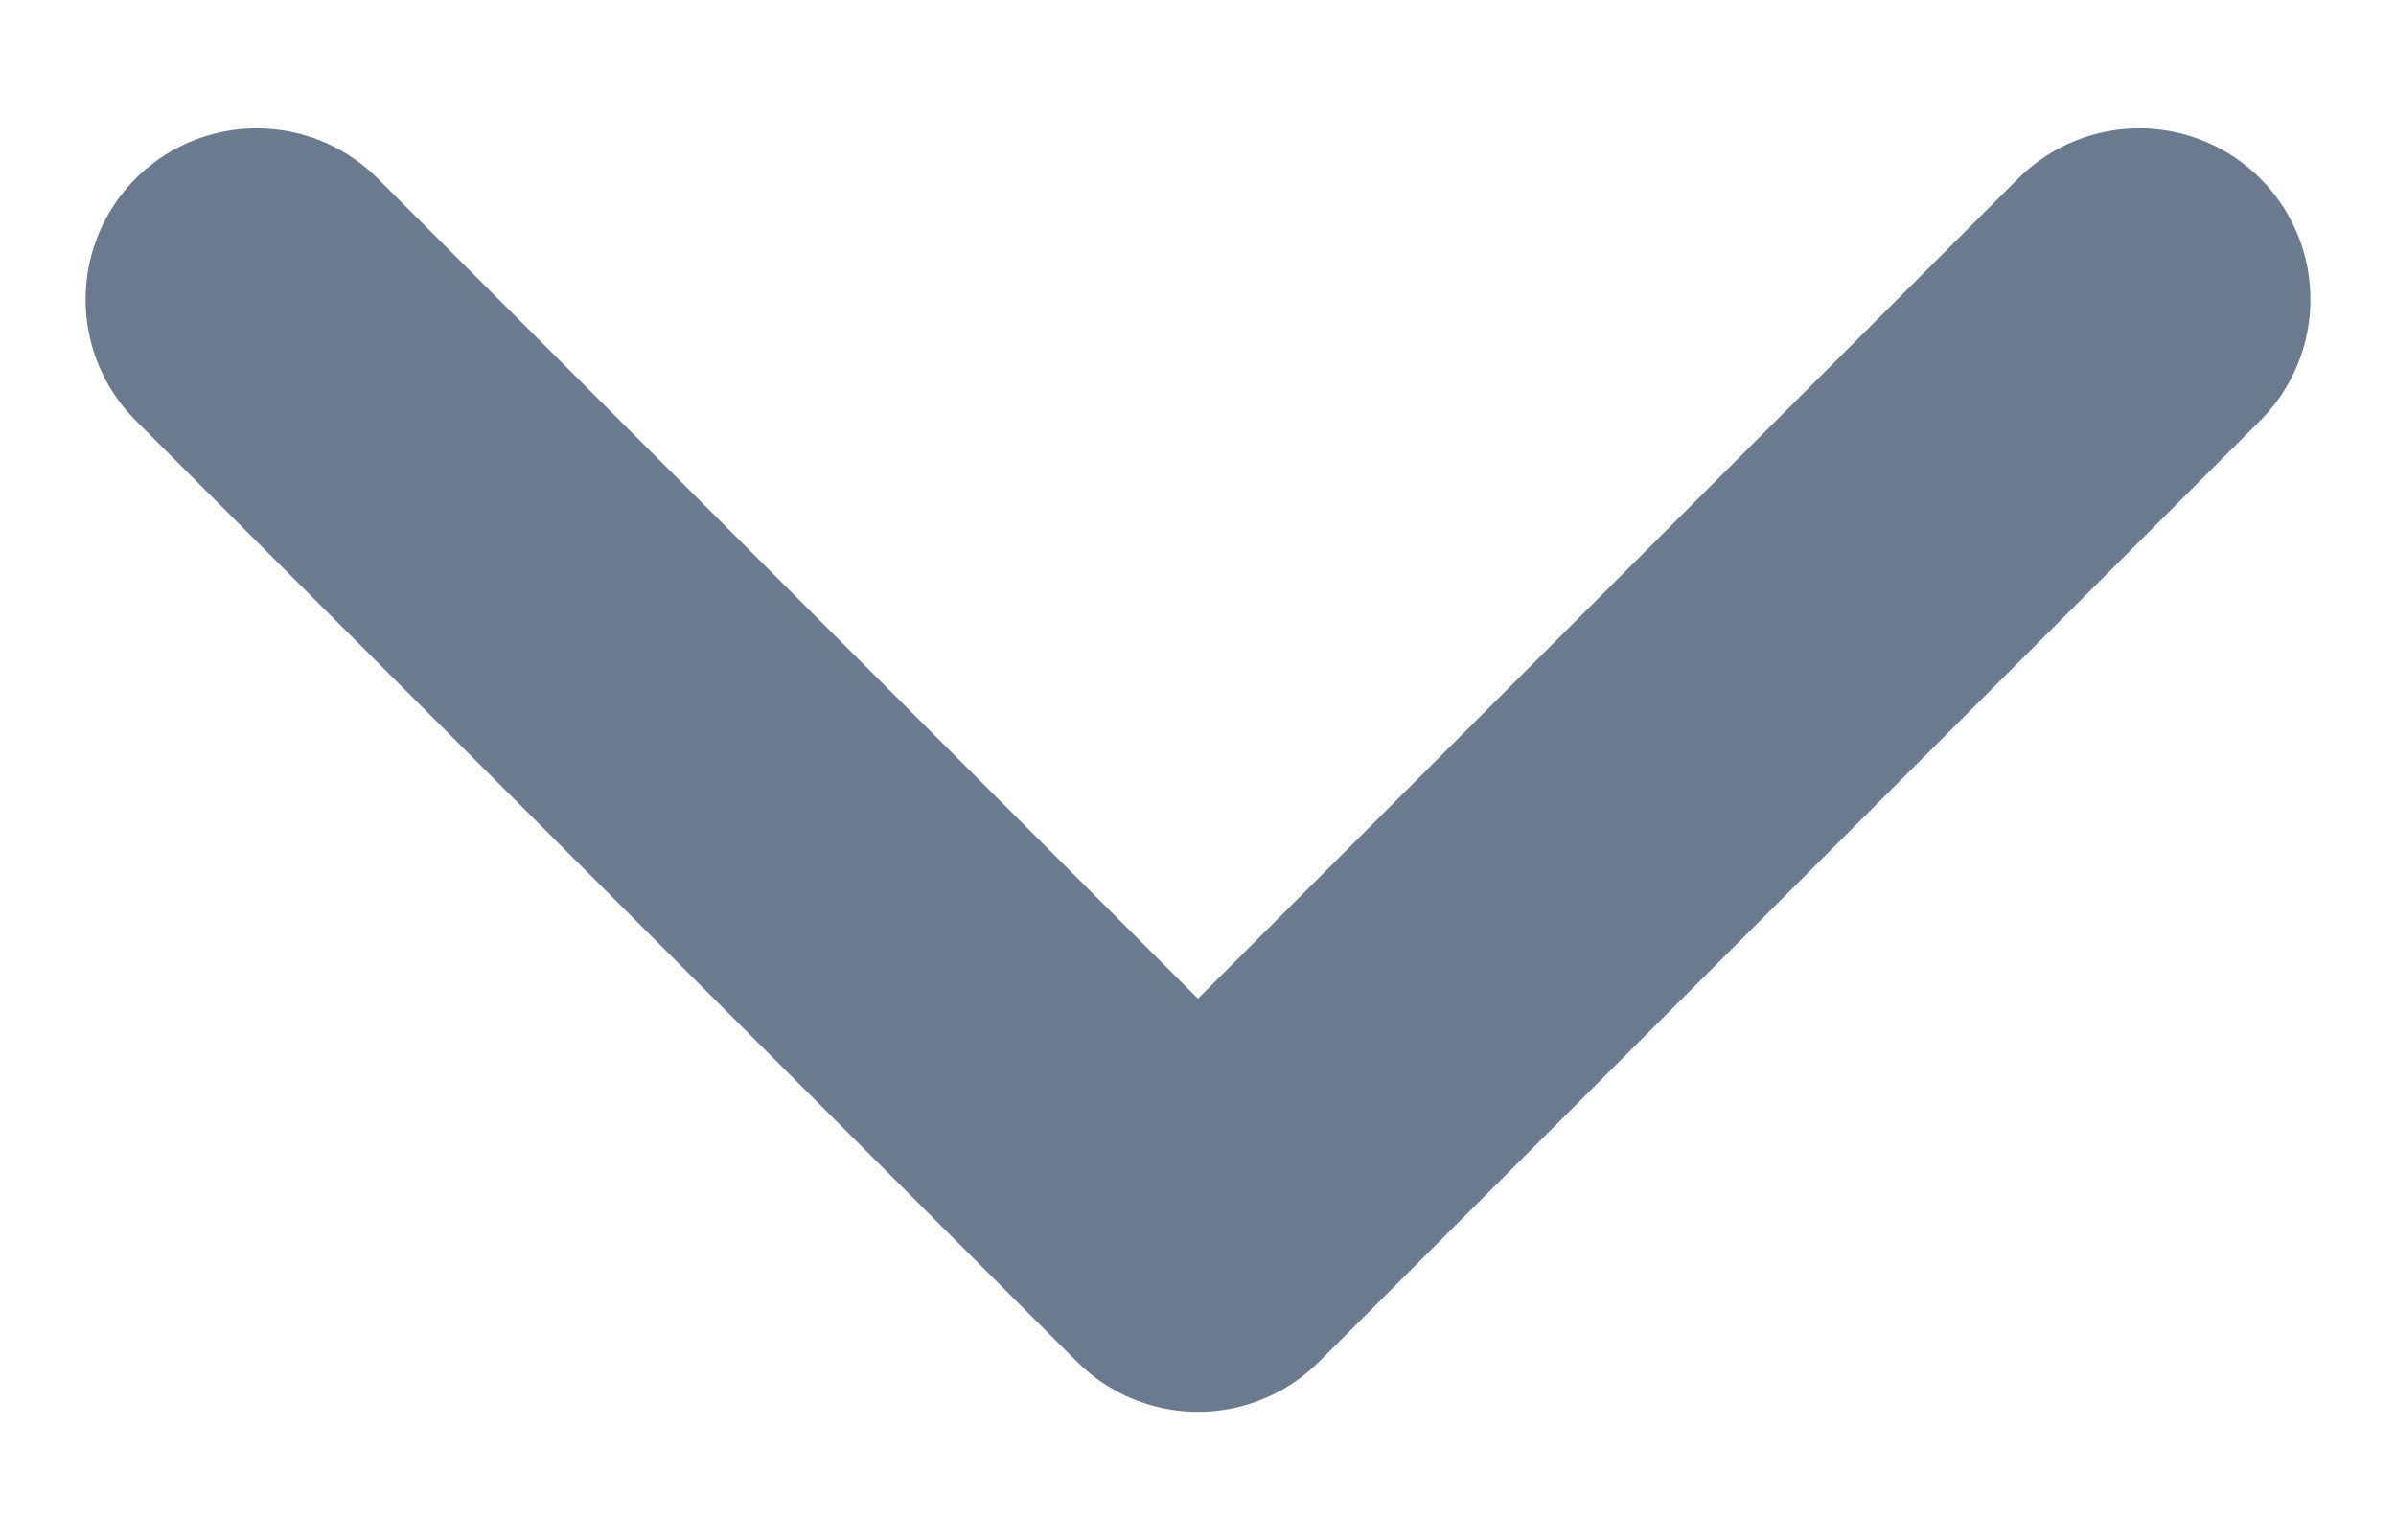
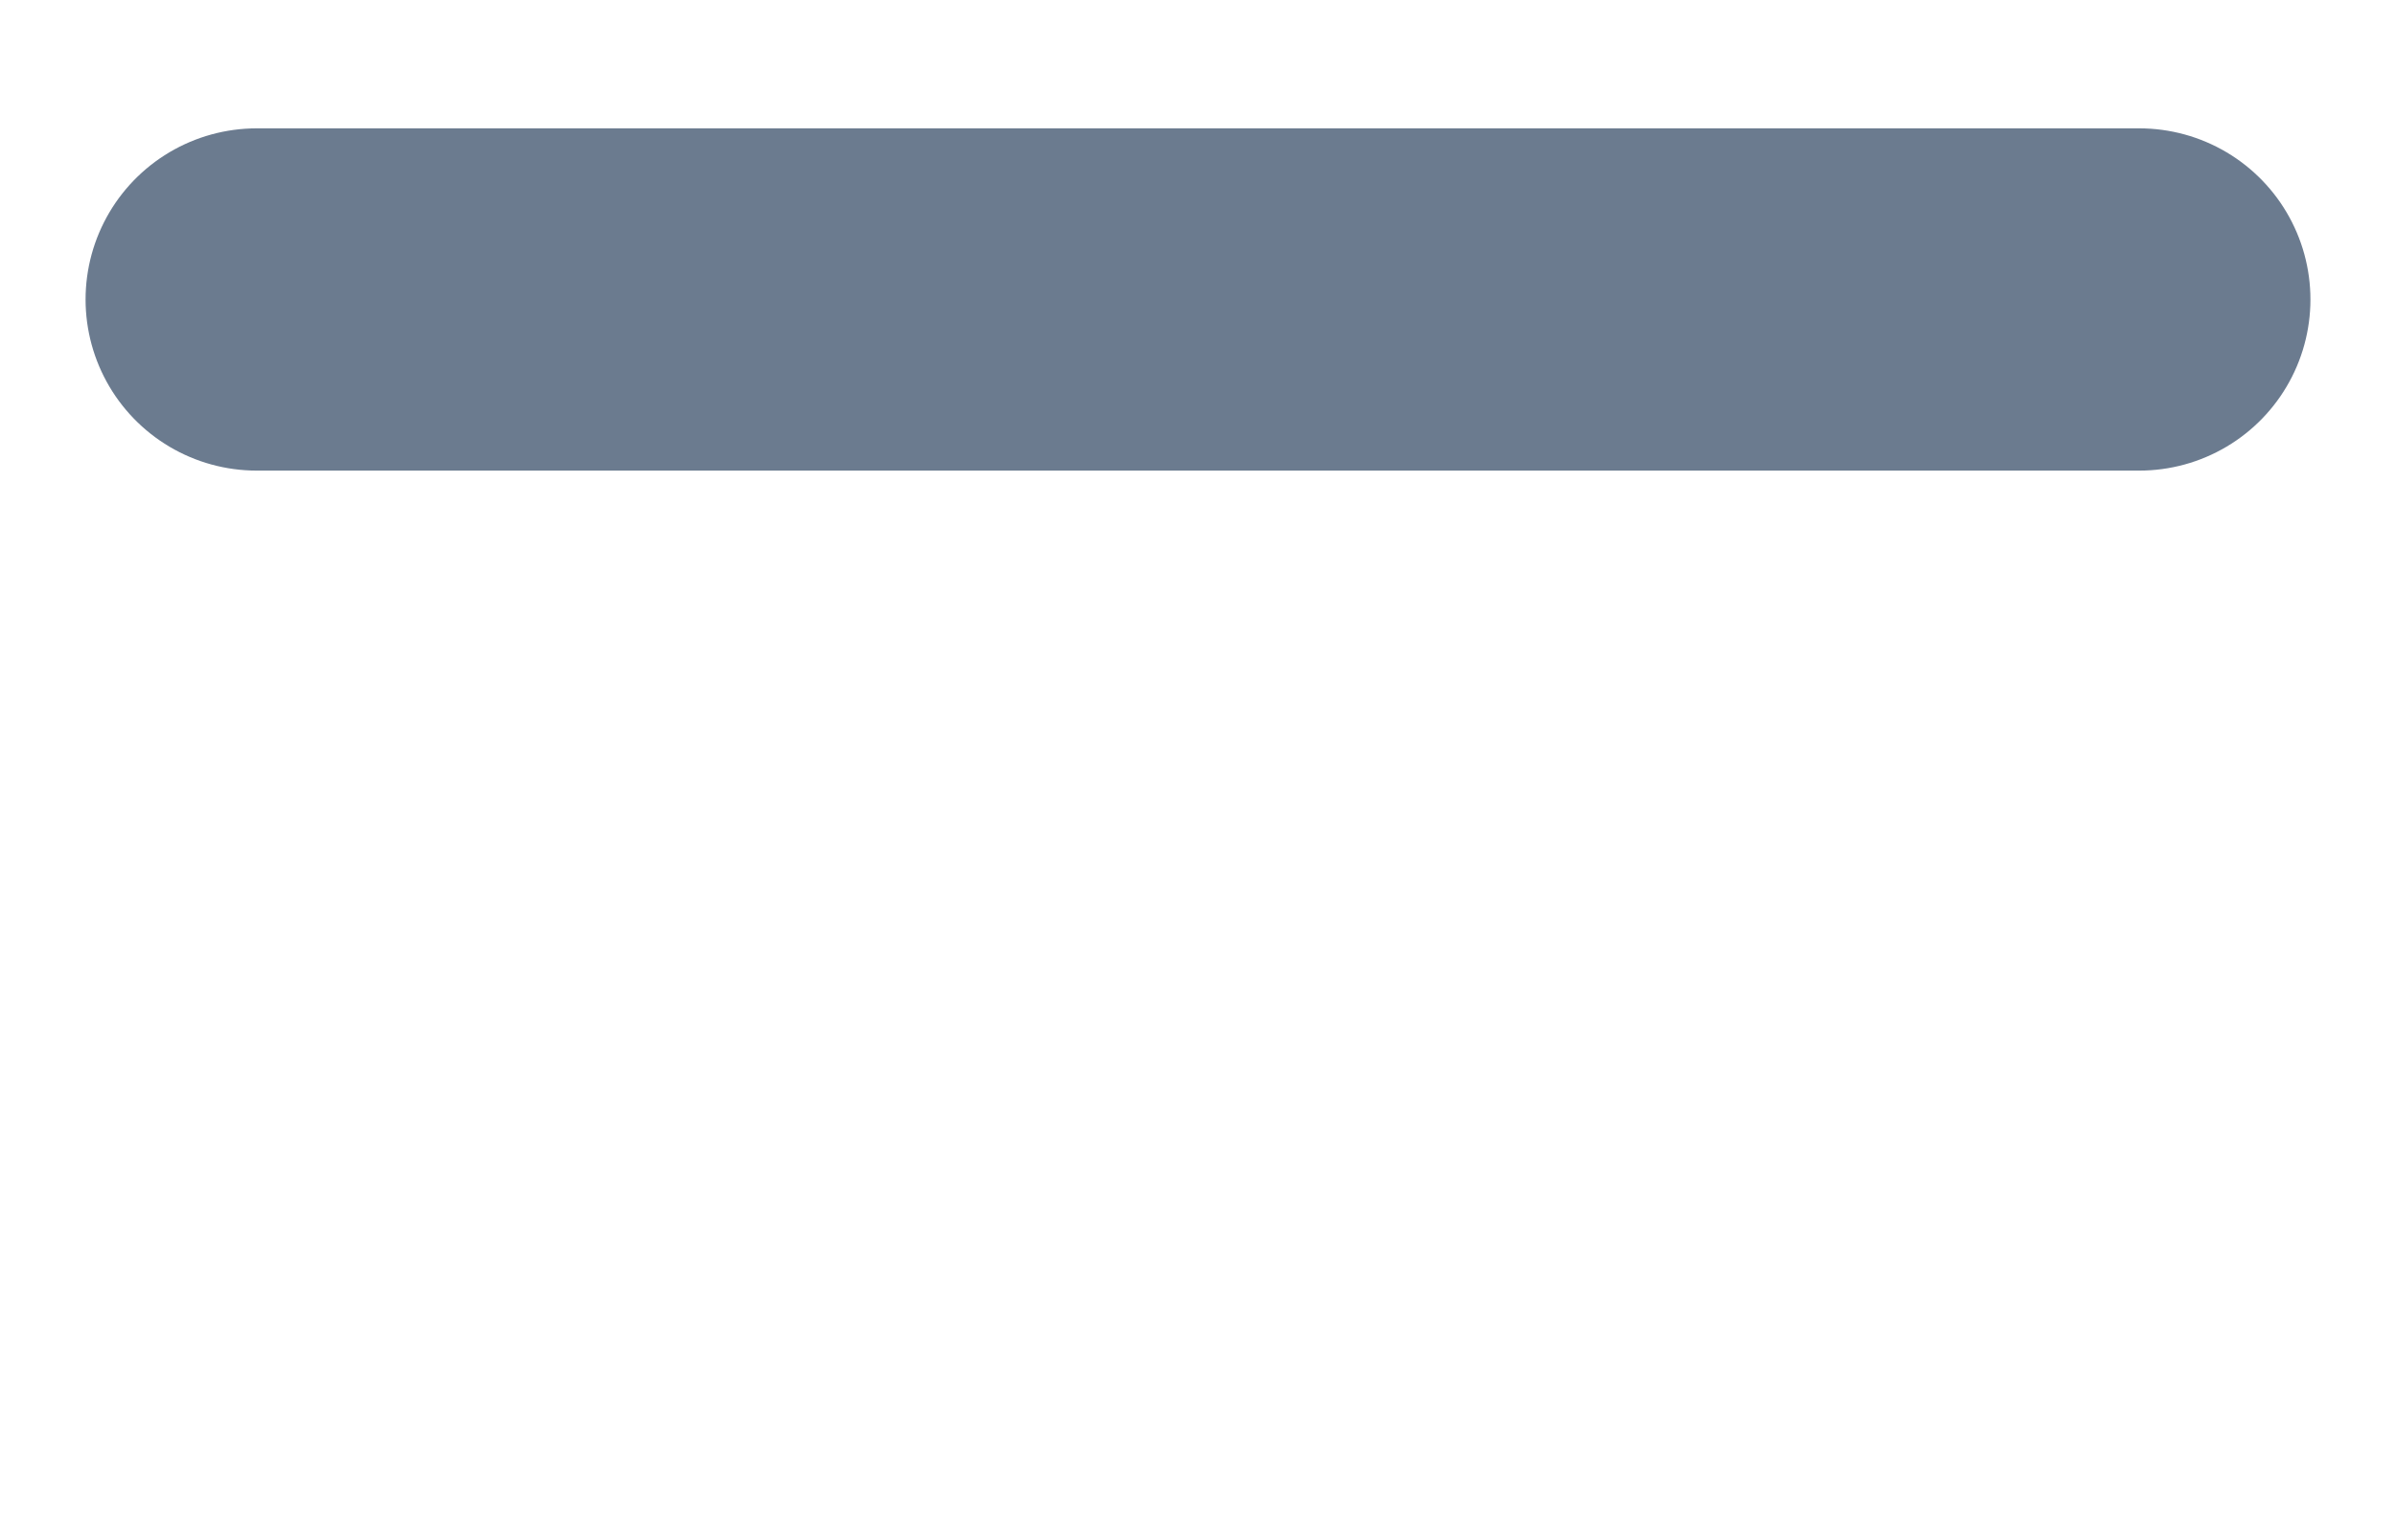
<svg xmlns="http://www.w3.org/2000/svg" width="14" height="9" viewBox="0 0 14 9" fill="none">
-   <path d="M1.5 1.75L7 7.25L12.5 1.75" stroke="#6B7B8F" stroke-width="2" stroke-linecap="round" stroke-linejoin="round" />
+   <path d="M1.5 1.75L12.5 1.75" stroke="#6B7B8F" stroke-width="2" stroke-linecap="round" stroke-linejoin="round" />
</svg>